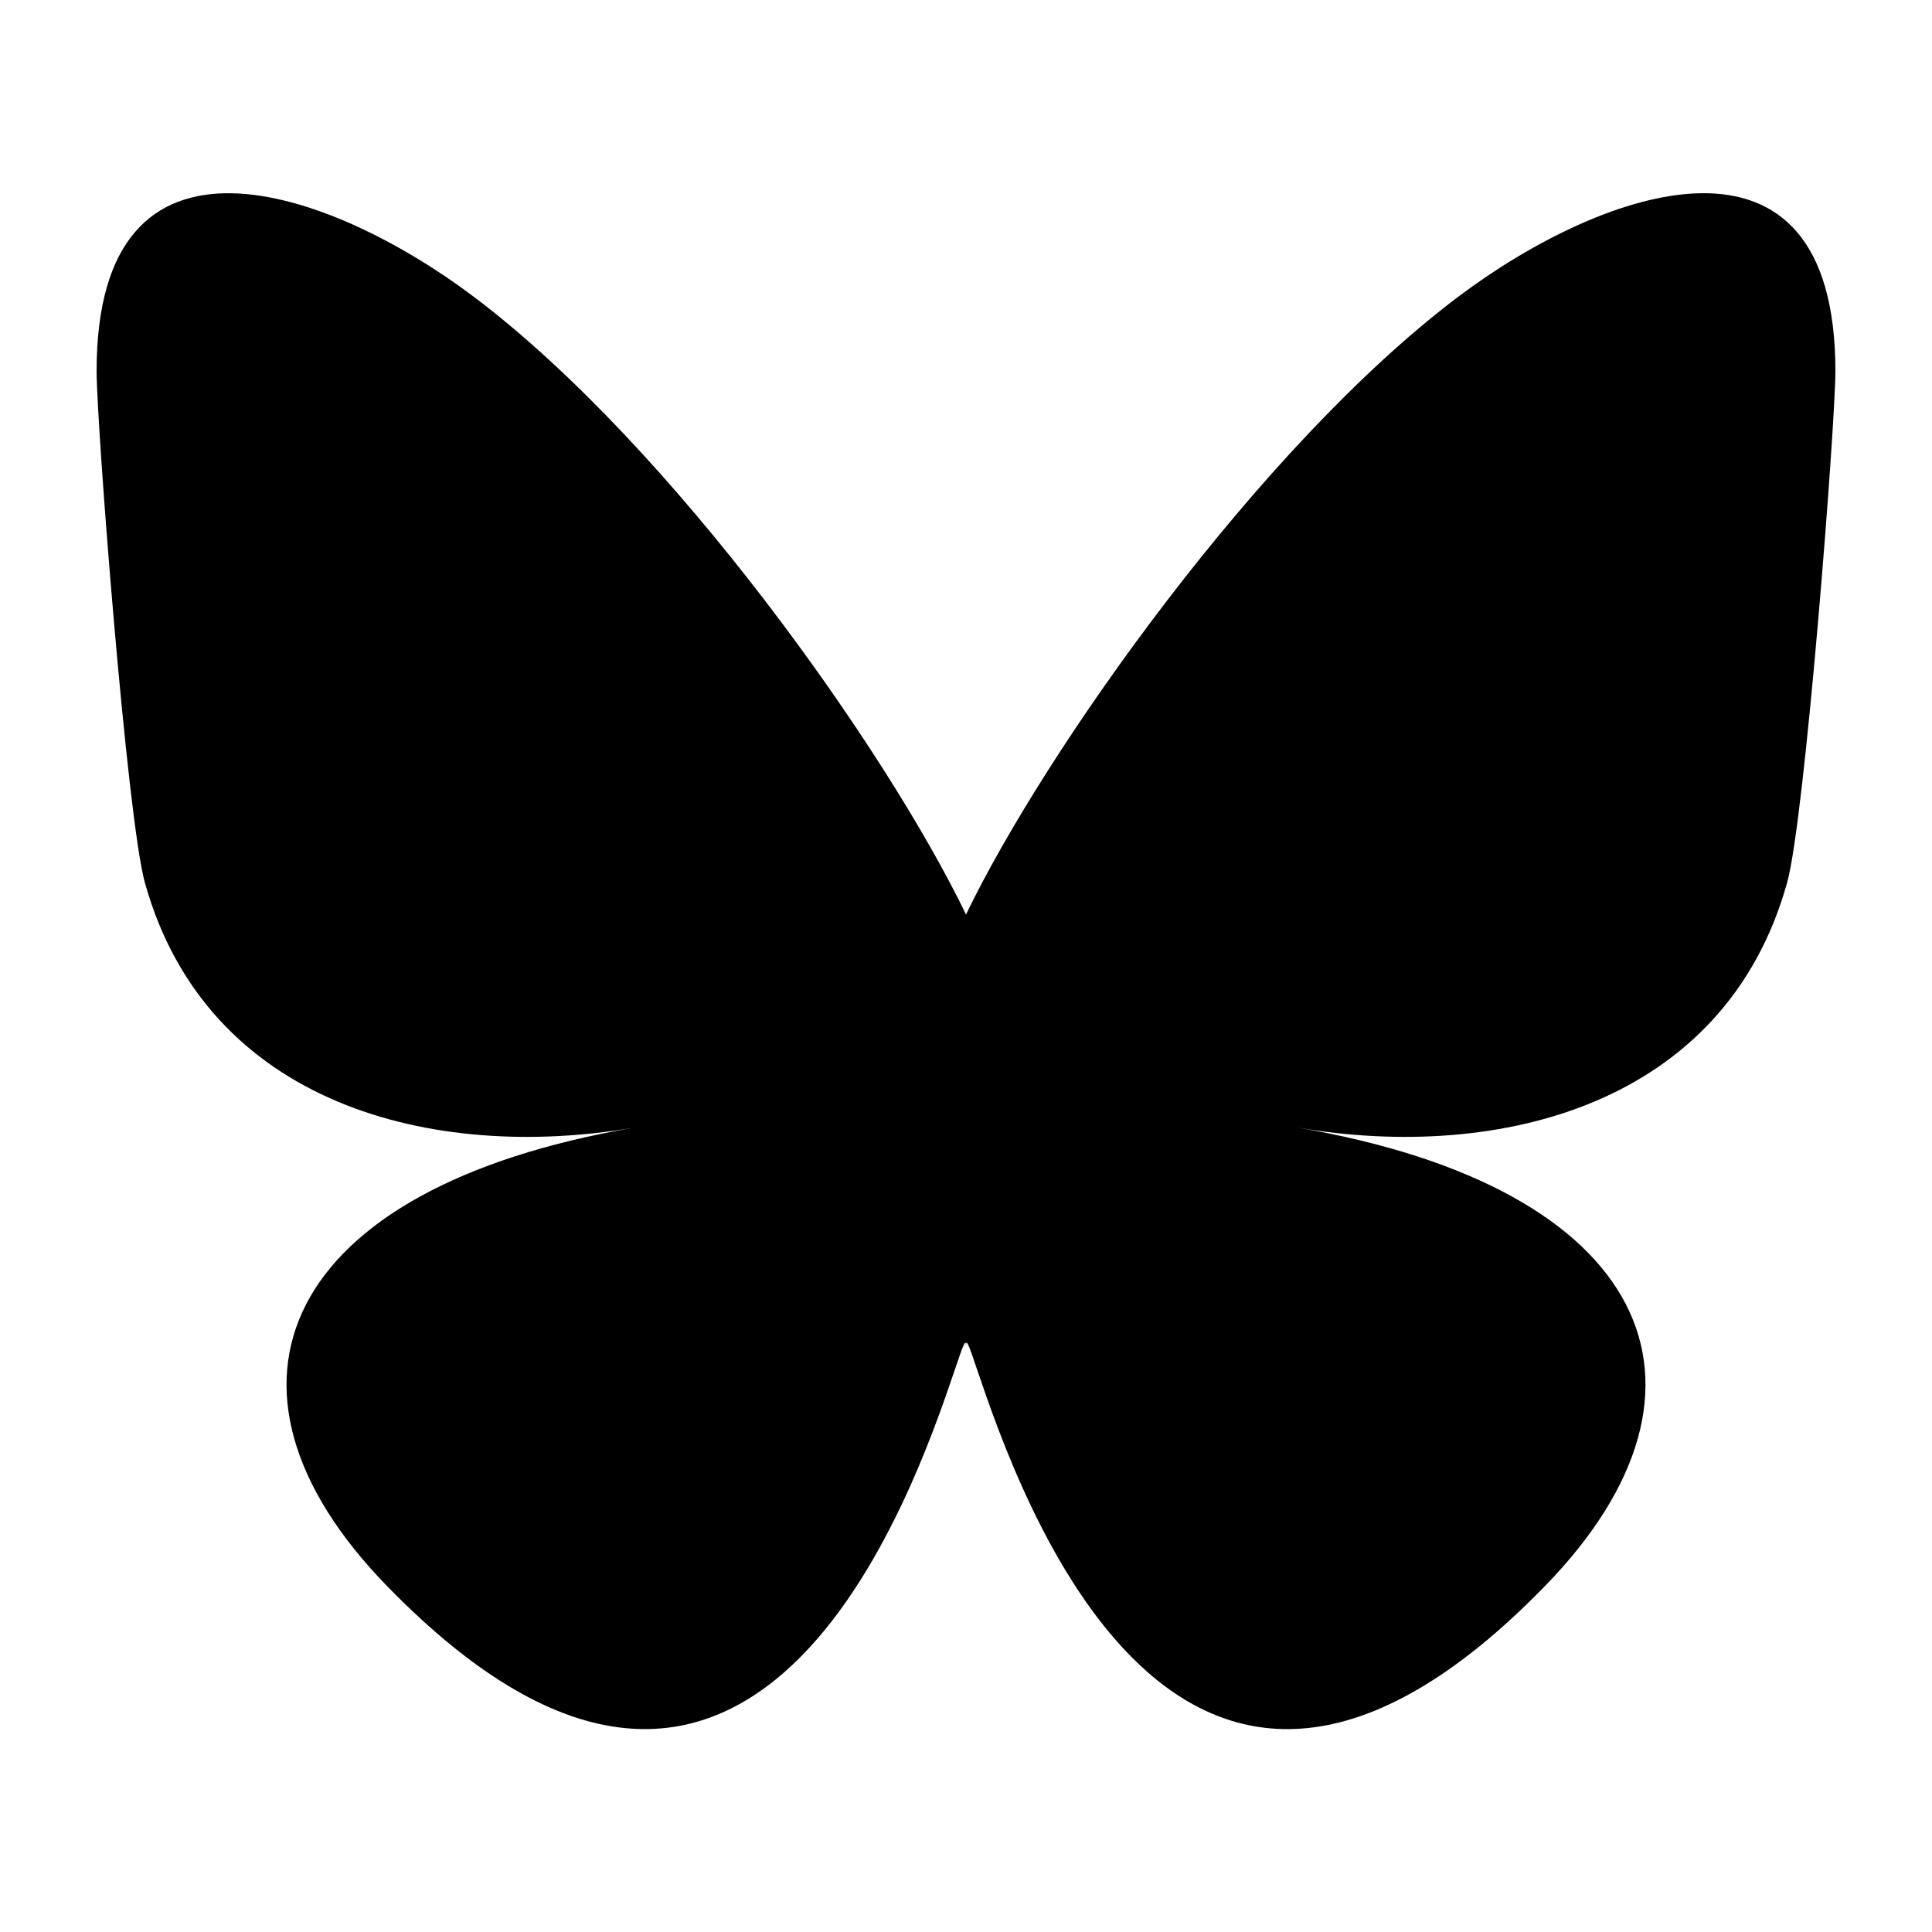
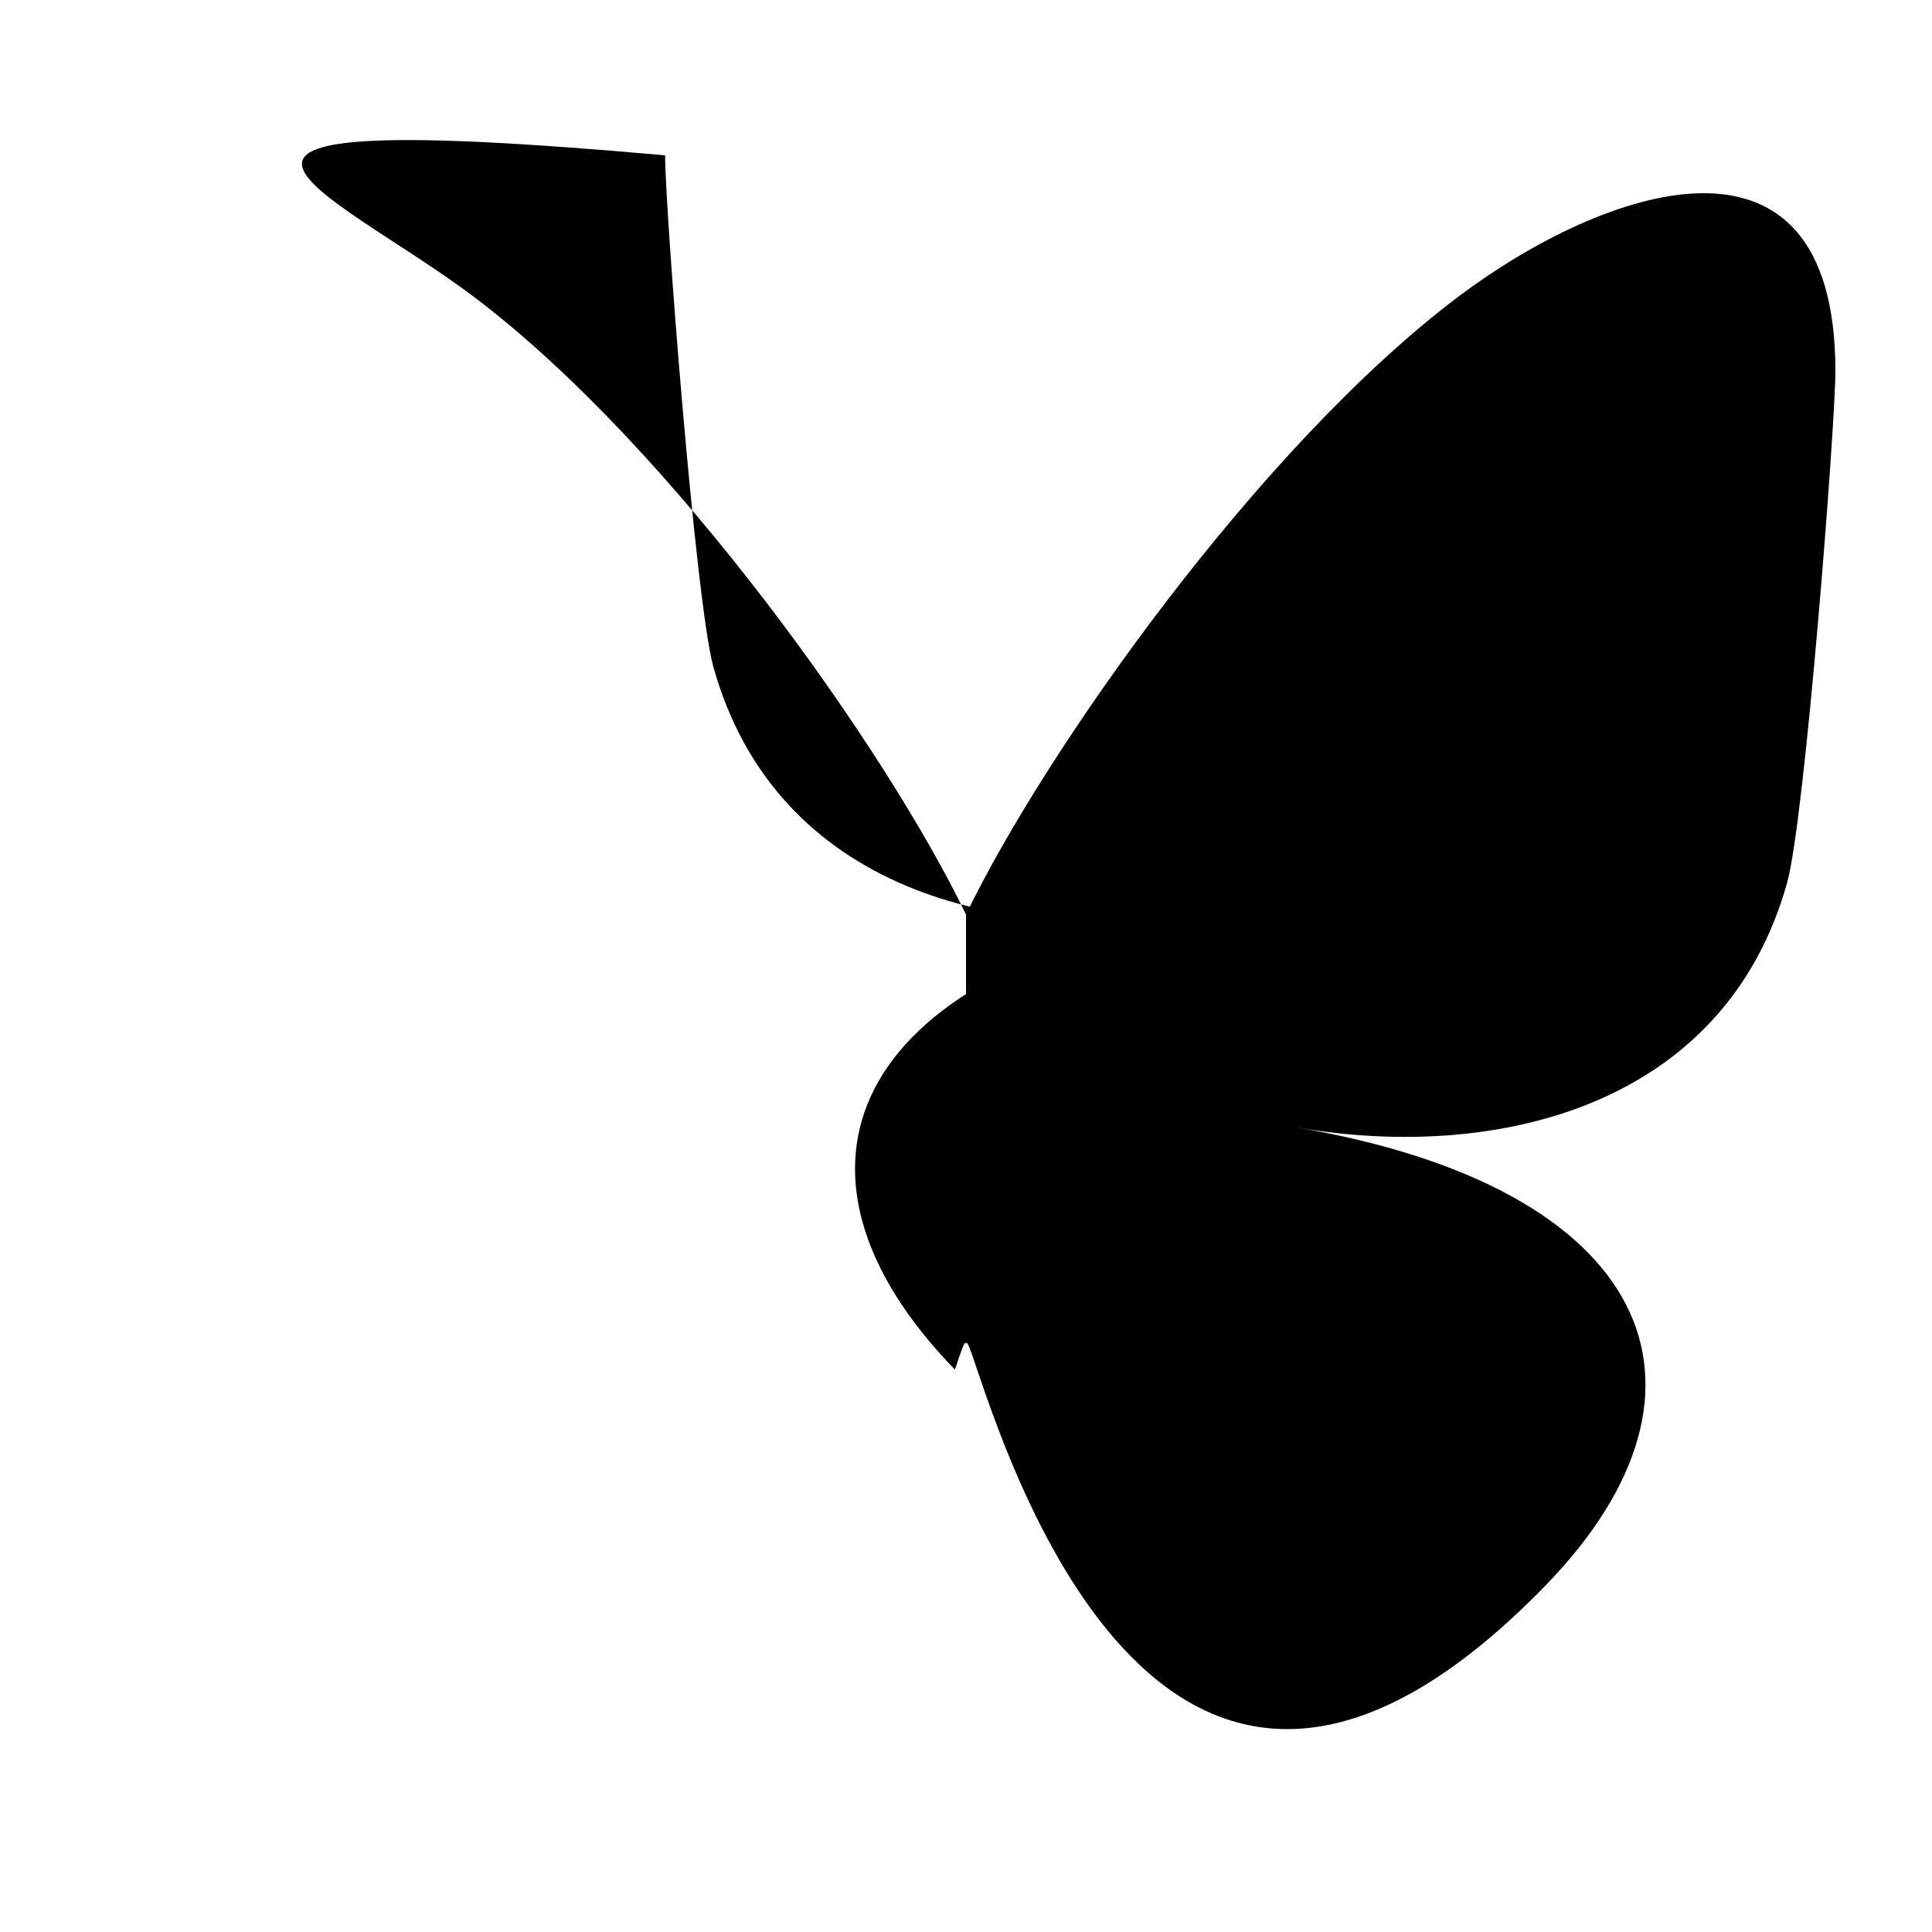
<svg xmlns="http://www.w3.org/2000/svg" height="24" width="24" viewBox="0 0 20 20">
-   <path d="M4.902 3.07C6.965 4.625 9.185 7.776 10 9.467v4.467c0-.095-.037.012-.115.244C9.459 15.43 7.798 20.322 4 16.412c-2-2.059-1.074-4.117 2.566-4.739-2.082.356-4.424-.232-5.066-2.535-.185-.663-.5-4.745-.5-5.296C1 1.081 3.413 1.95 4.902 3.07Zm10.196 0C13.035 4.625 10.815 7.776 10 9.467v4.467c0-.095.037.012.115.244.426 1.253 2.087 6.144 5.885 2.234 2-2.059 1.074-4.117-2.566-4.739 2.082.356 4.424-.232 5.066-2.535.185-.663.5-4.745.5-5.296 0-2.761-2.413-1.893-3.902-.772Z" />
+   <path d="M4.902 3.07C6.965 4.625 9.185 7.776 10 9.467v4.467c0-.095-.037.012-.115.244c-2-2.059-1.074-4.117 2.566-4.739-2.082.356-4.424-.232-5.066-2.535-.185-.663-.5-4.745-.5-5.296C1 1.081 3.413 1.95 4.902 3.07Zm10.196 0C13.035 4.625 10.815 7.776 10 9.467v4.467c0-.095.037.012.115.244.426 1.253 2.087 6.144 5.885 2.234 2-2.059 1.074-4.117-2.566-4.739 2.082.356 4.424-.232 5.066-2.535.185-.663.5-4.745.5-5.296 0-2.761-2.413-1.893-3.902-.772Z" />
</svg>